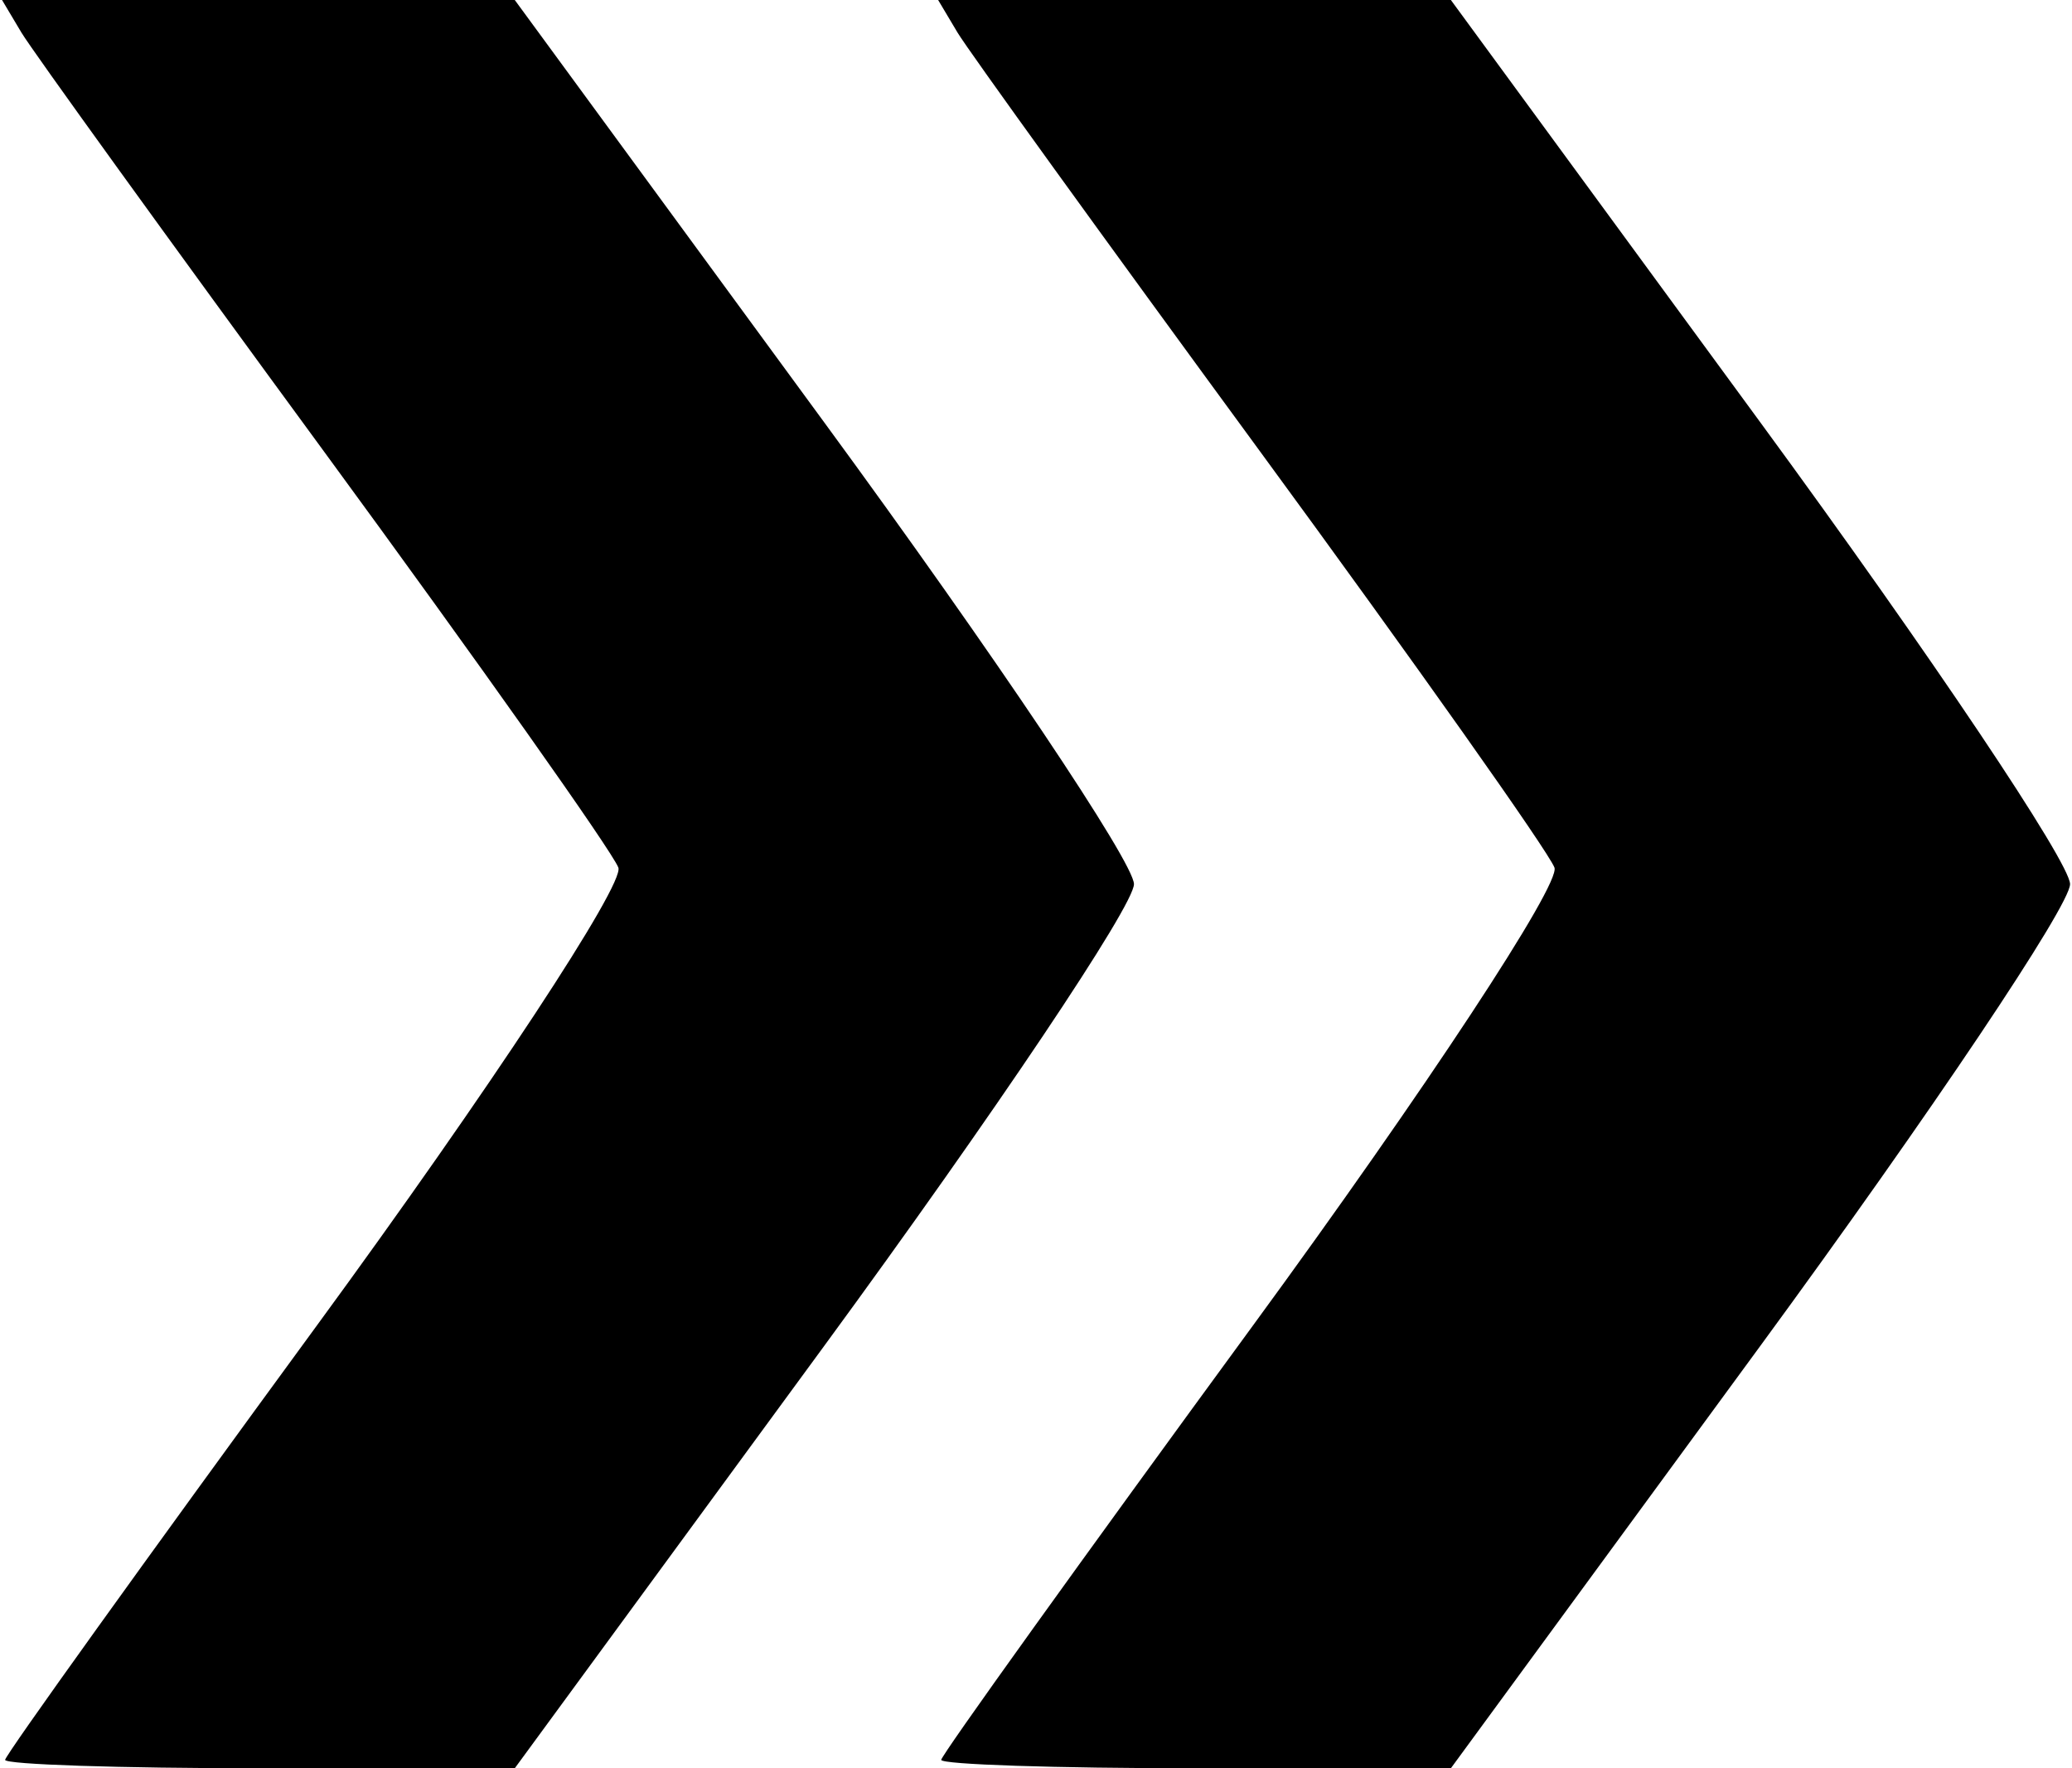
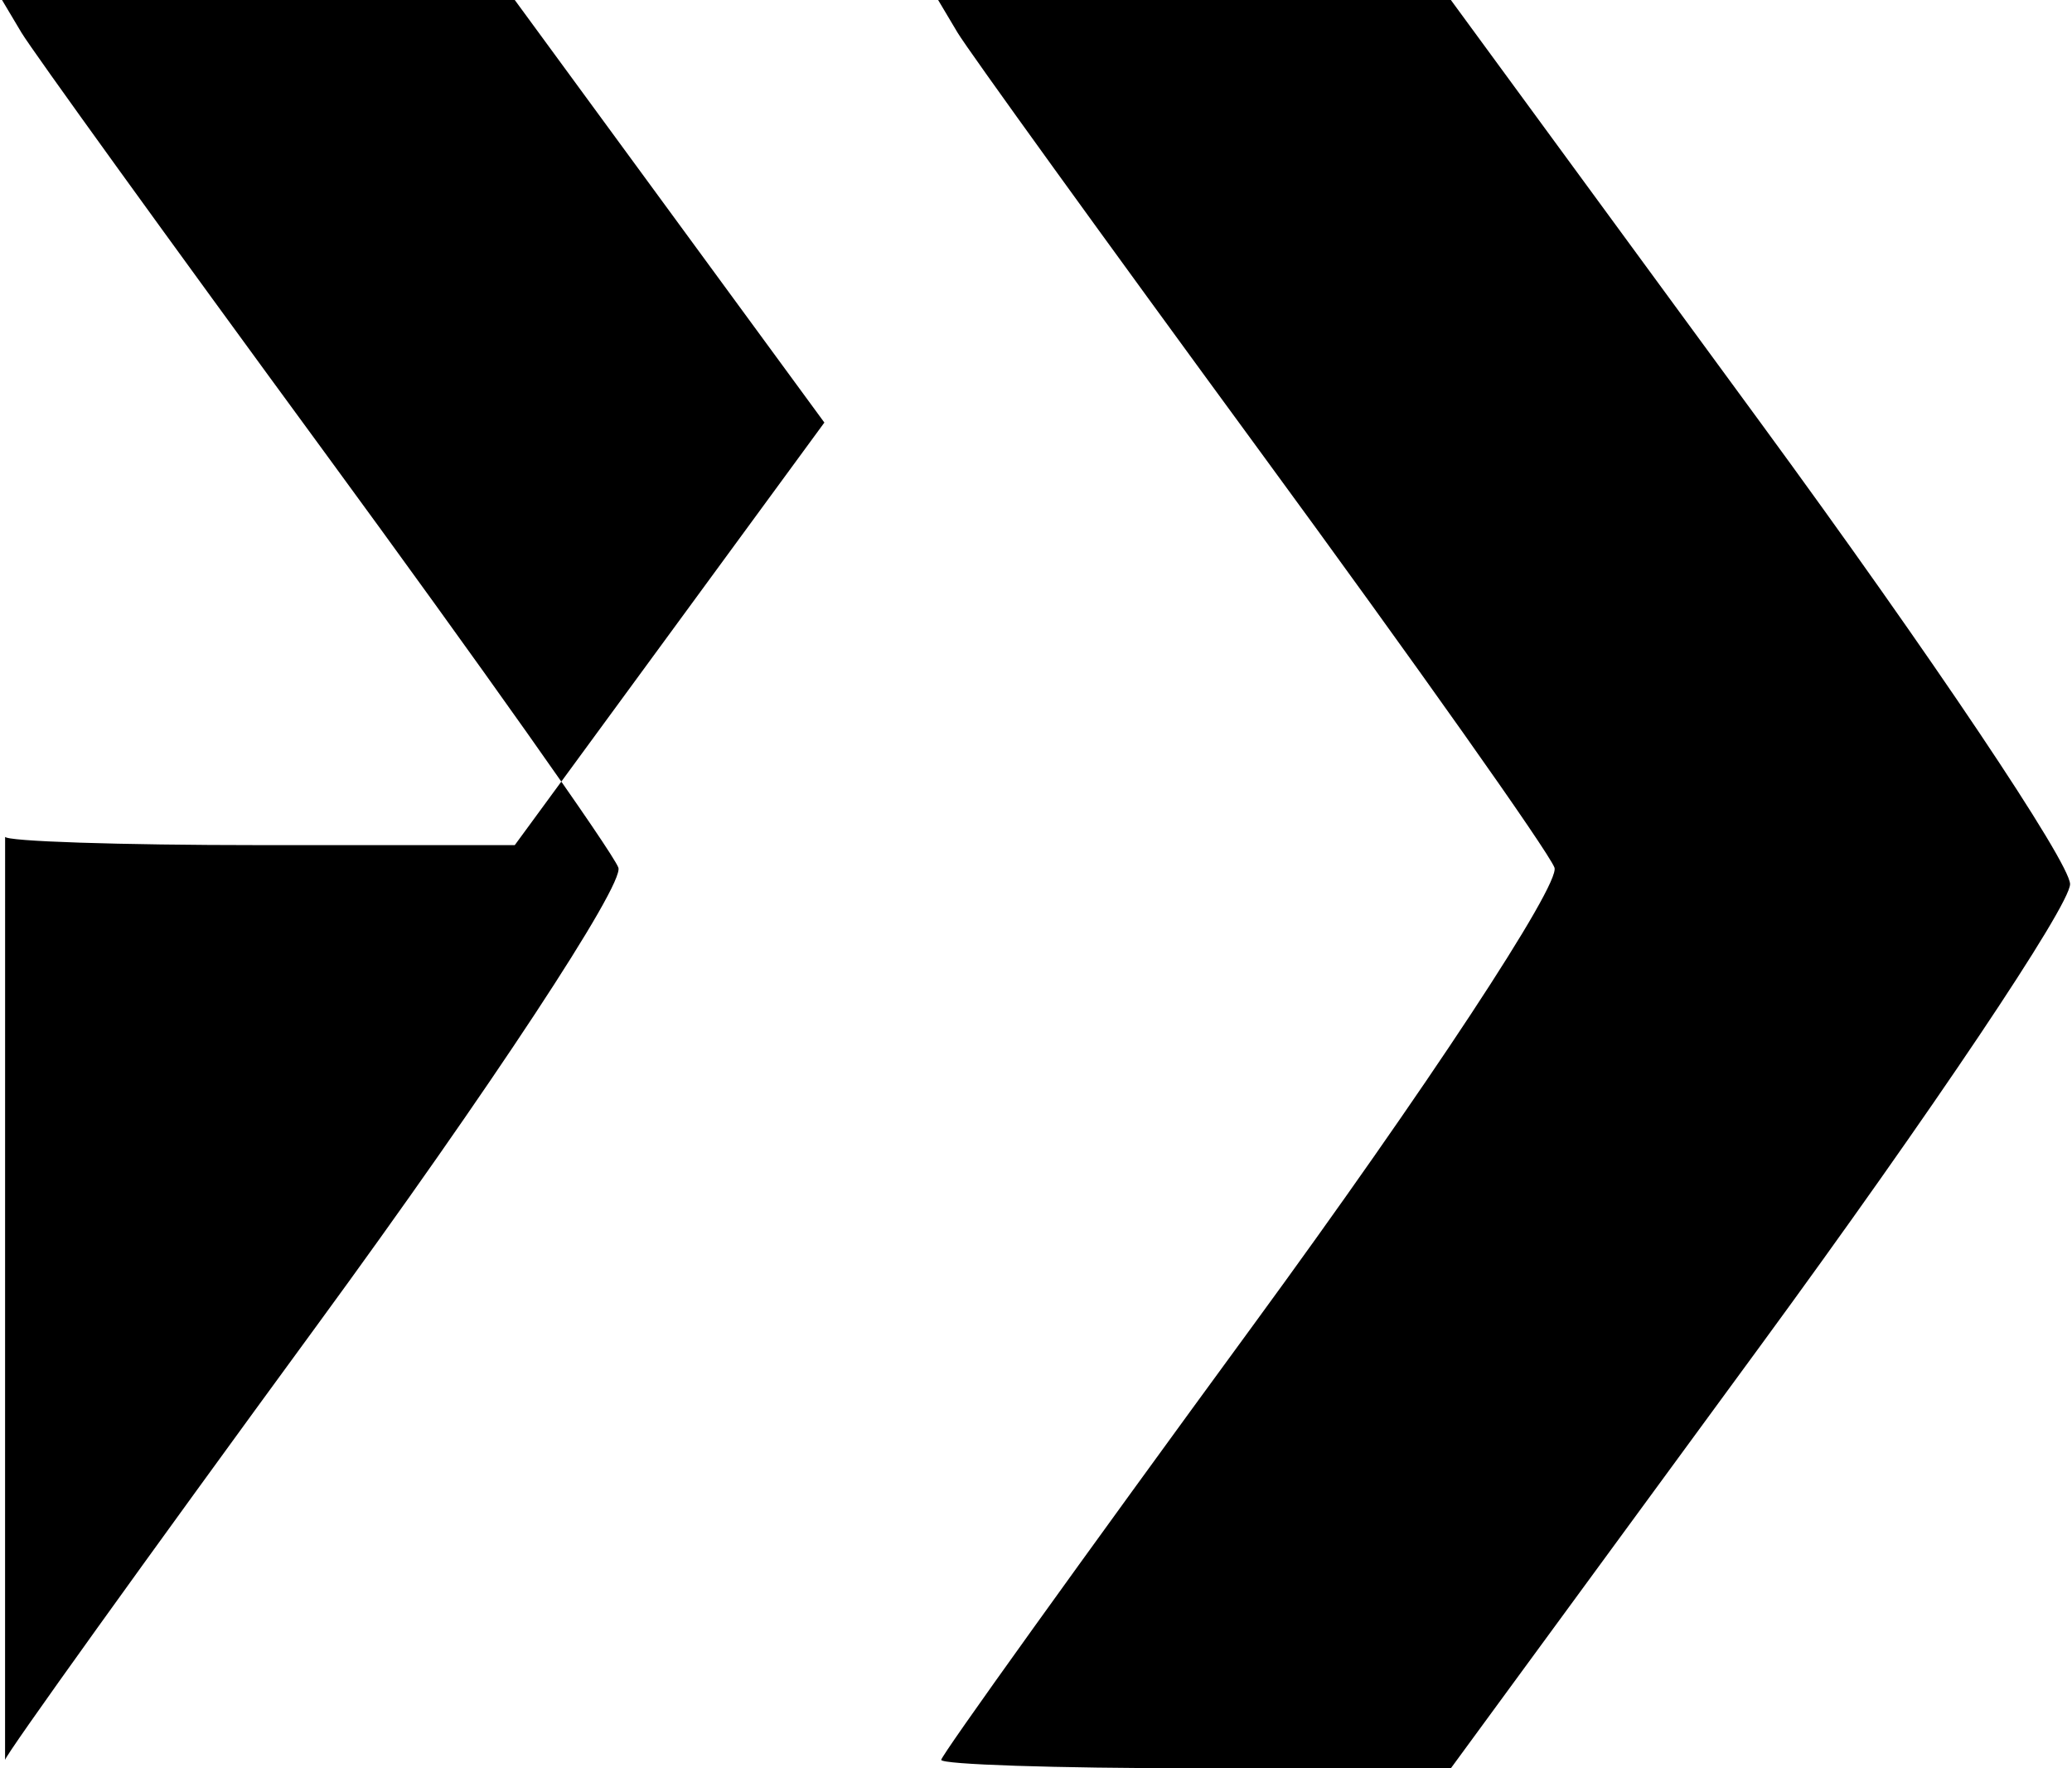
<svg xmlns="http://www.w3.org/2000/svg" fill="#000" version="1.1" viewBox="0 0 39.687 33.867">
-   <path d="m0.097 33.707c0-0.088 2.693-3.84 5.984-8.337 3.291-4.497 5.884-8.436 5.763-8.754-0.122-0.317-2.661-3.906-5.642-7.974-2.982-4.068-5.588-7.677-5.792-8.019l-0.371-0.623h9.821l5.93 8.093c3.262 4.451 5.93 8.43 5.93 8.84 0 0.411-2.669 4.389-5.93 8.84l-5.93 8.093h-4.881c-2.685 0-4.881-0.072-4.881-0.161zm17.93 0c0-0.088 2.693-3.84 5.984-8.337 3.291-4.497 5.884-8.436 5.763-8.754-0.122-0.317-2.661-3.906-5.642-7.974-2.981-4.068-5.588-7.677-5.792-8.019l-0.371-0.623h9.821l5.93 8.093c3.262 4.451 5.93 8.43 5.93 8.84 0 0.411-2.669 4.389-5.93 8.84l-5.93 8.093h-4.881c-2.685 0-4.881-0.072-4.881-0.161z" stroke-width=".498" />
+   <path d="m0.097 33.707c0-0.088 2.693-3.84 5.984-8.337 3.291-4.497 5.884-8.436 5.763-8.754-0.122-0.317-2.661-3.906-5.642-7.974-2.982-4.068-5.588-7.677-5.792-8.019l-0.371-0.623h9.821l5.93 8.093l-5.93 8.093h-4.881c-2.685 0-4.881-0.072-4.881-0.161zm17.93 0c0-0.088 2.693-3.84 5.984-8.337 3.291-4.497 5.884-8.436 5.763-8.754-0.122-0.317-2.661-3.906-5.642-7.974-2.981-4.068-5.588-7.677-5.792-8.019l-0.371-0.623h9.821l5.93 8.093c3.262 4.451 5.93 8.43 5.93 8.84 0 0.411-2.669 4.389-5.93 8.84l-5.93 8.093h-4.881c-2.685 0-4.881-0.072-4.881-0.161z" stroke-width=".498" />
</svg>